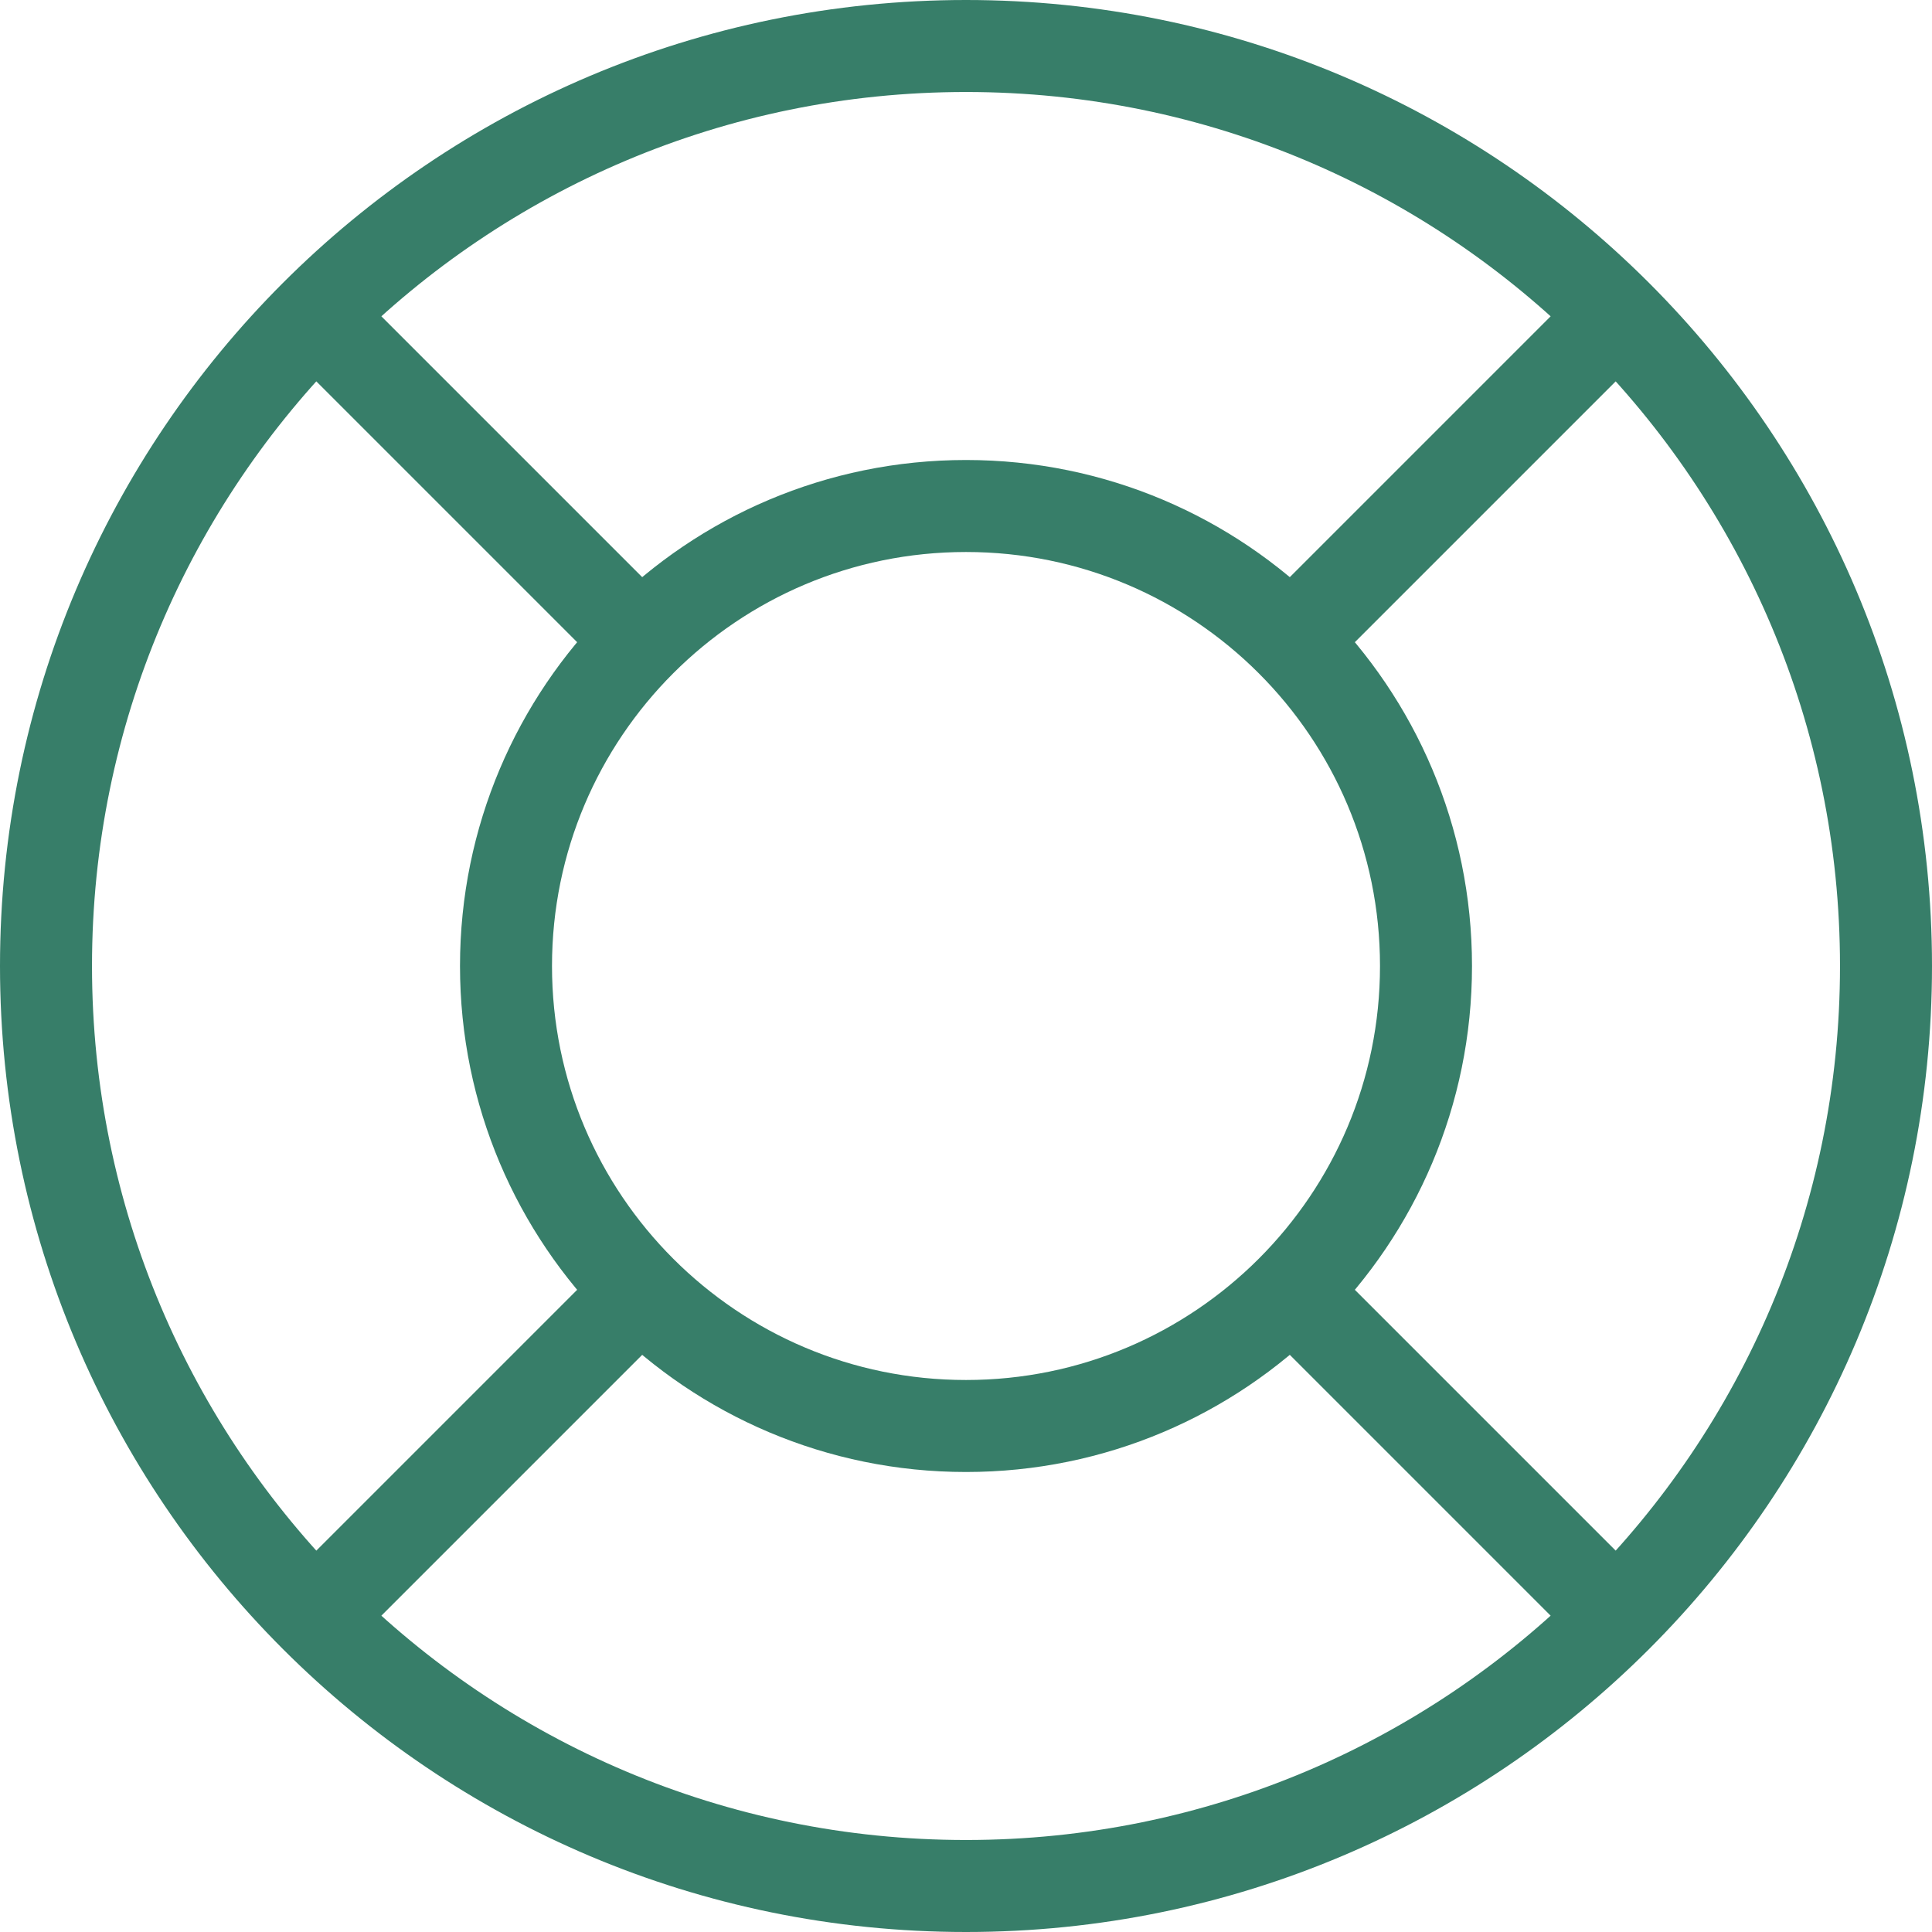
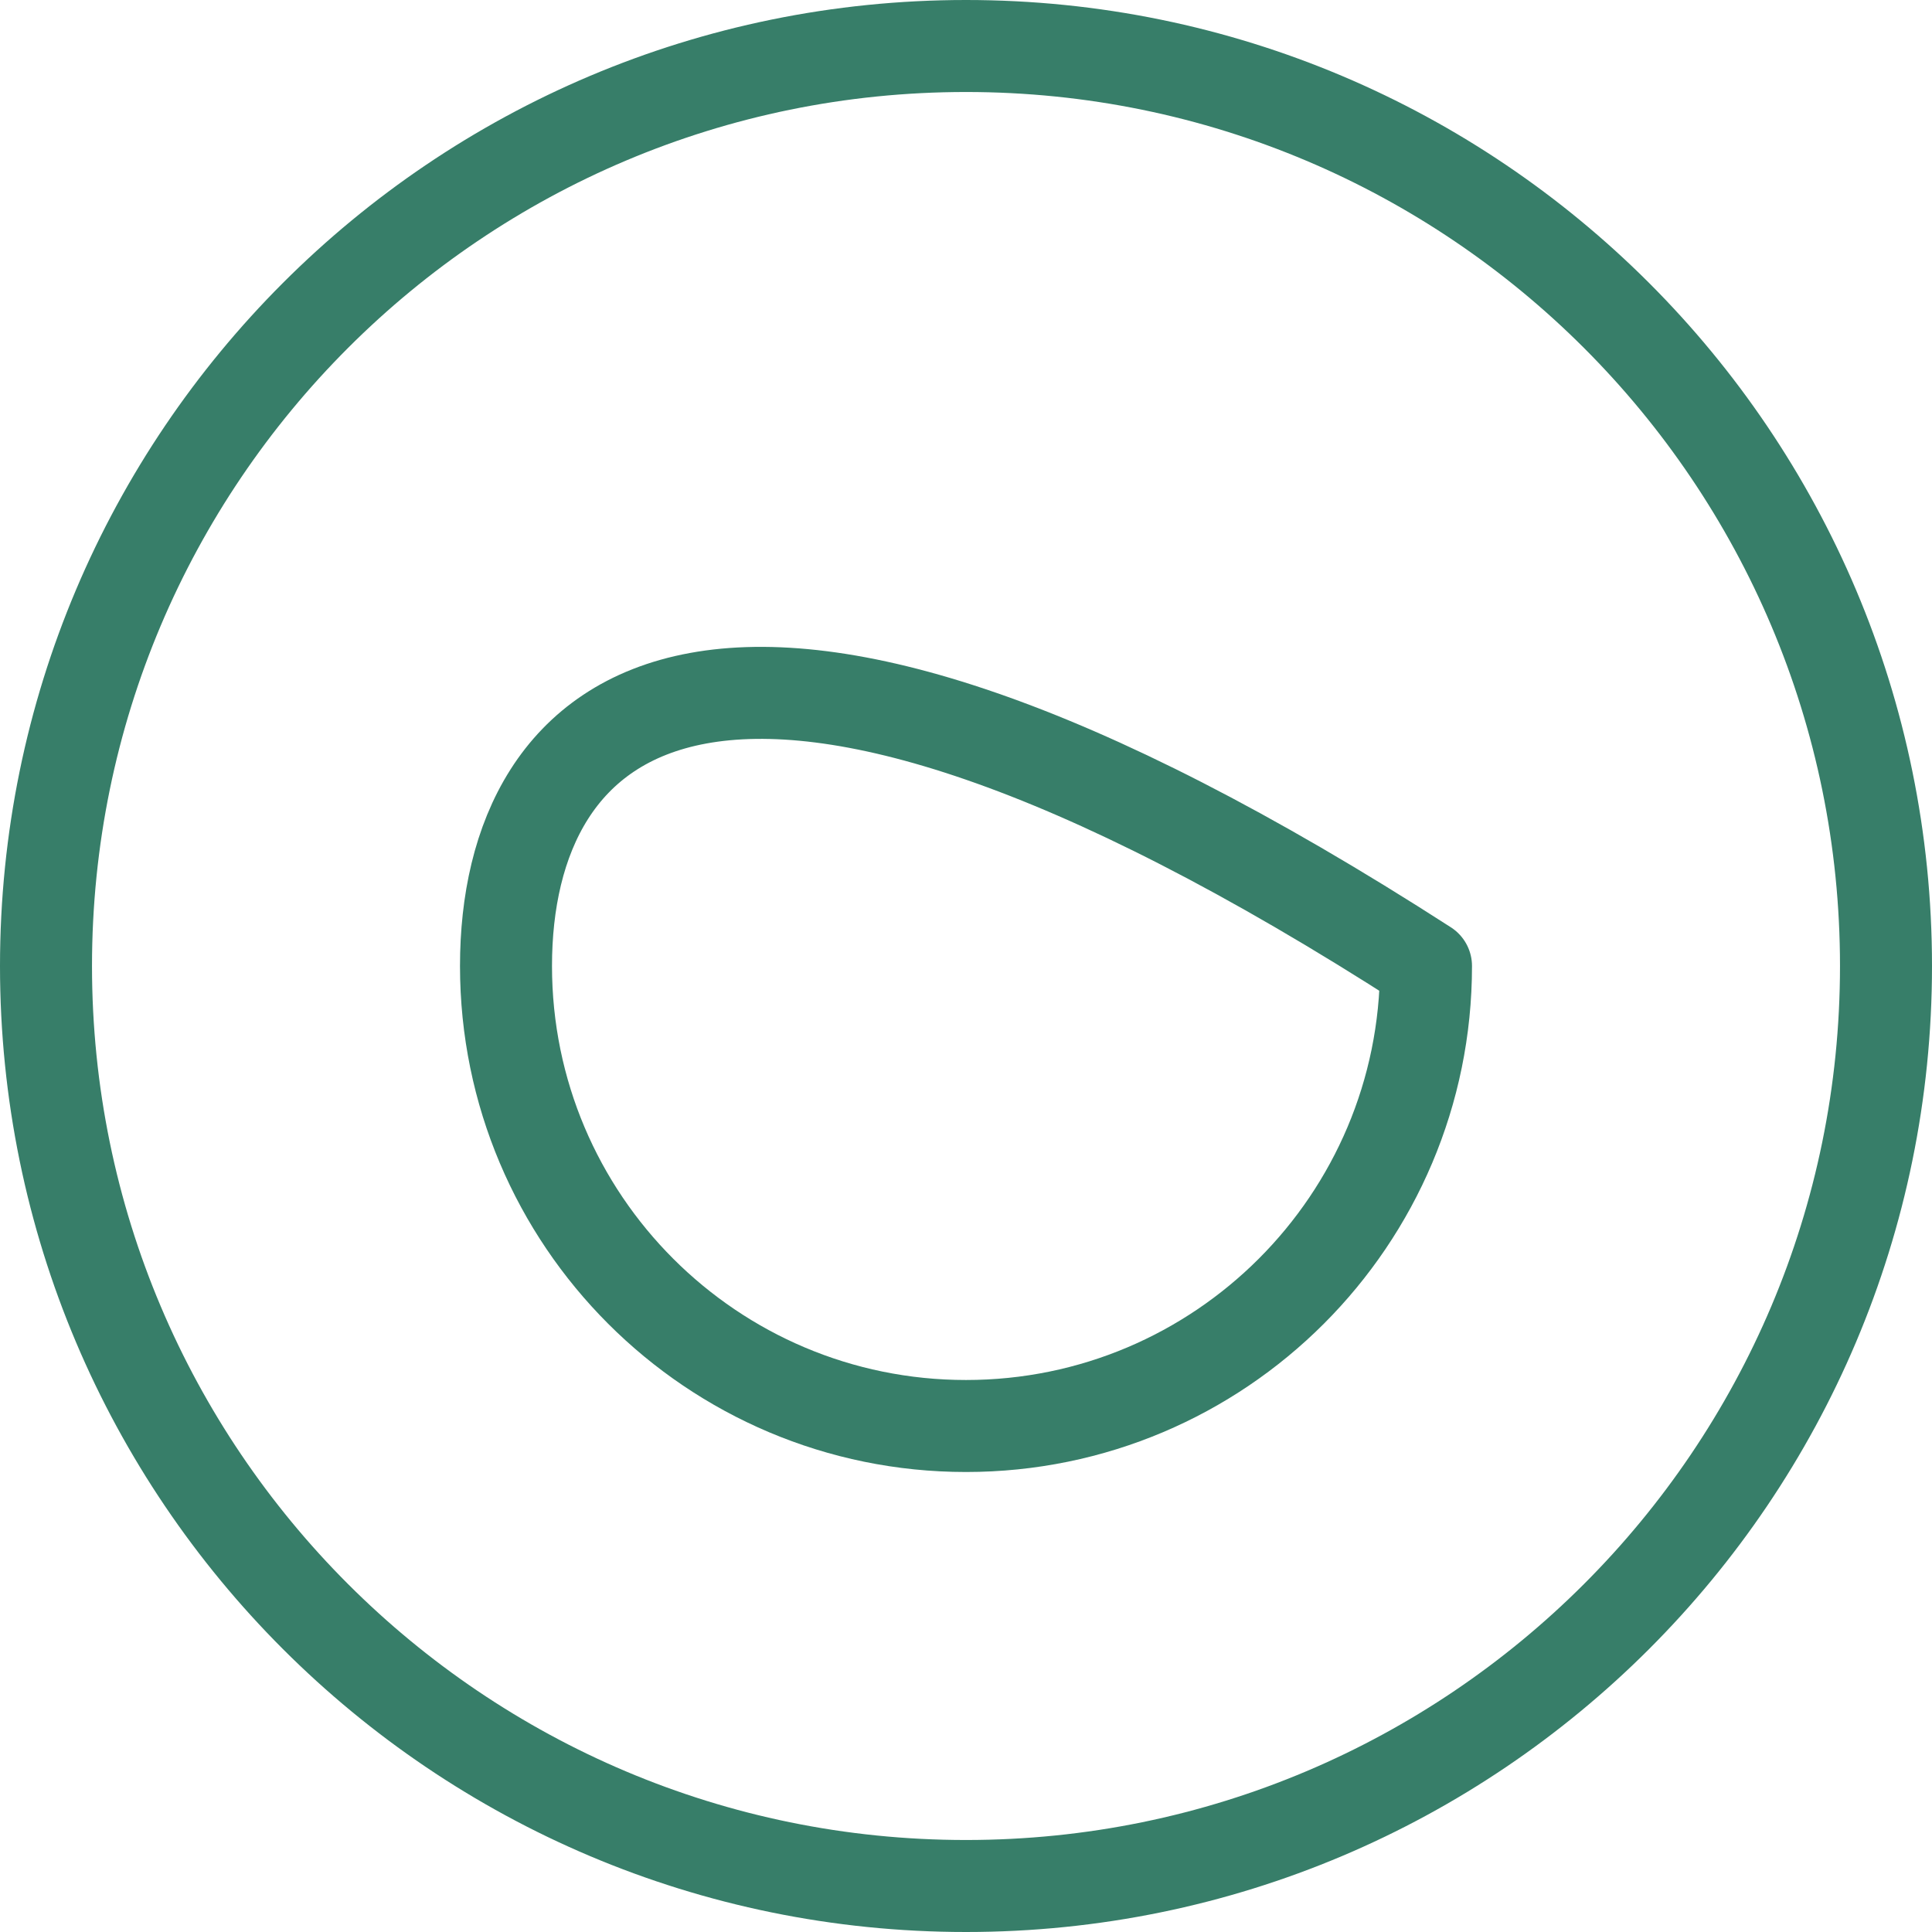
<svg xmlns="http://www.w3.org/2000/svg" width="42" height="42" viewBox="0 0 42 42" fill="none">
  <path d="M21 41C32.046 41 41 32.046 41 21C41 9.954 32.046 1 21 1C9.954 1 1 9.954 1 21C1 32.046 9.954 41 21 41Z" stroke="#377E69" stroke-width="2" stroke-linecap="round" stroke-linejoin="round" />
-   <path d="M21 31C26.523 31 31 26.523 31 21C31 15.477 26.523 11 21 11C15.477 11 11 15.477 11 21C11 26.523 15.477 31 21 31Z" stroke="#377E69" stroke-width="2" stroke-linecap="round" stroke-linejoin="round" />
-   <path d="M28.5 13.5L34.75 7.25M28.5 28.5L34.75 34.75M13.5 28.5L7.25 34.75M13.5 13.5L7.25 7.25" stroke="#377E69" stroke-width="2" stroke-linecap="round" stroke-linejoin="round" />
+   <path d="M21 31C26.523 31 31 26.523 31 21C15.477 11 11 15.477 11 21C11 26.523 15.477 31 21 31Z" stroke="#377E69" stroke-width="2" stroke-linecap="round" stroke-linejoin="round" />
</svg>